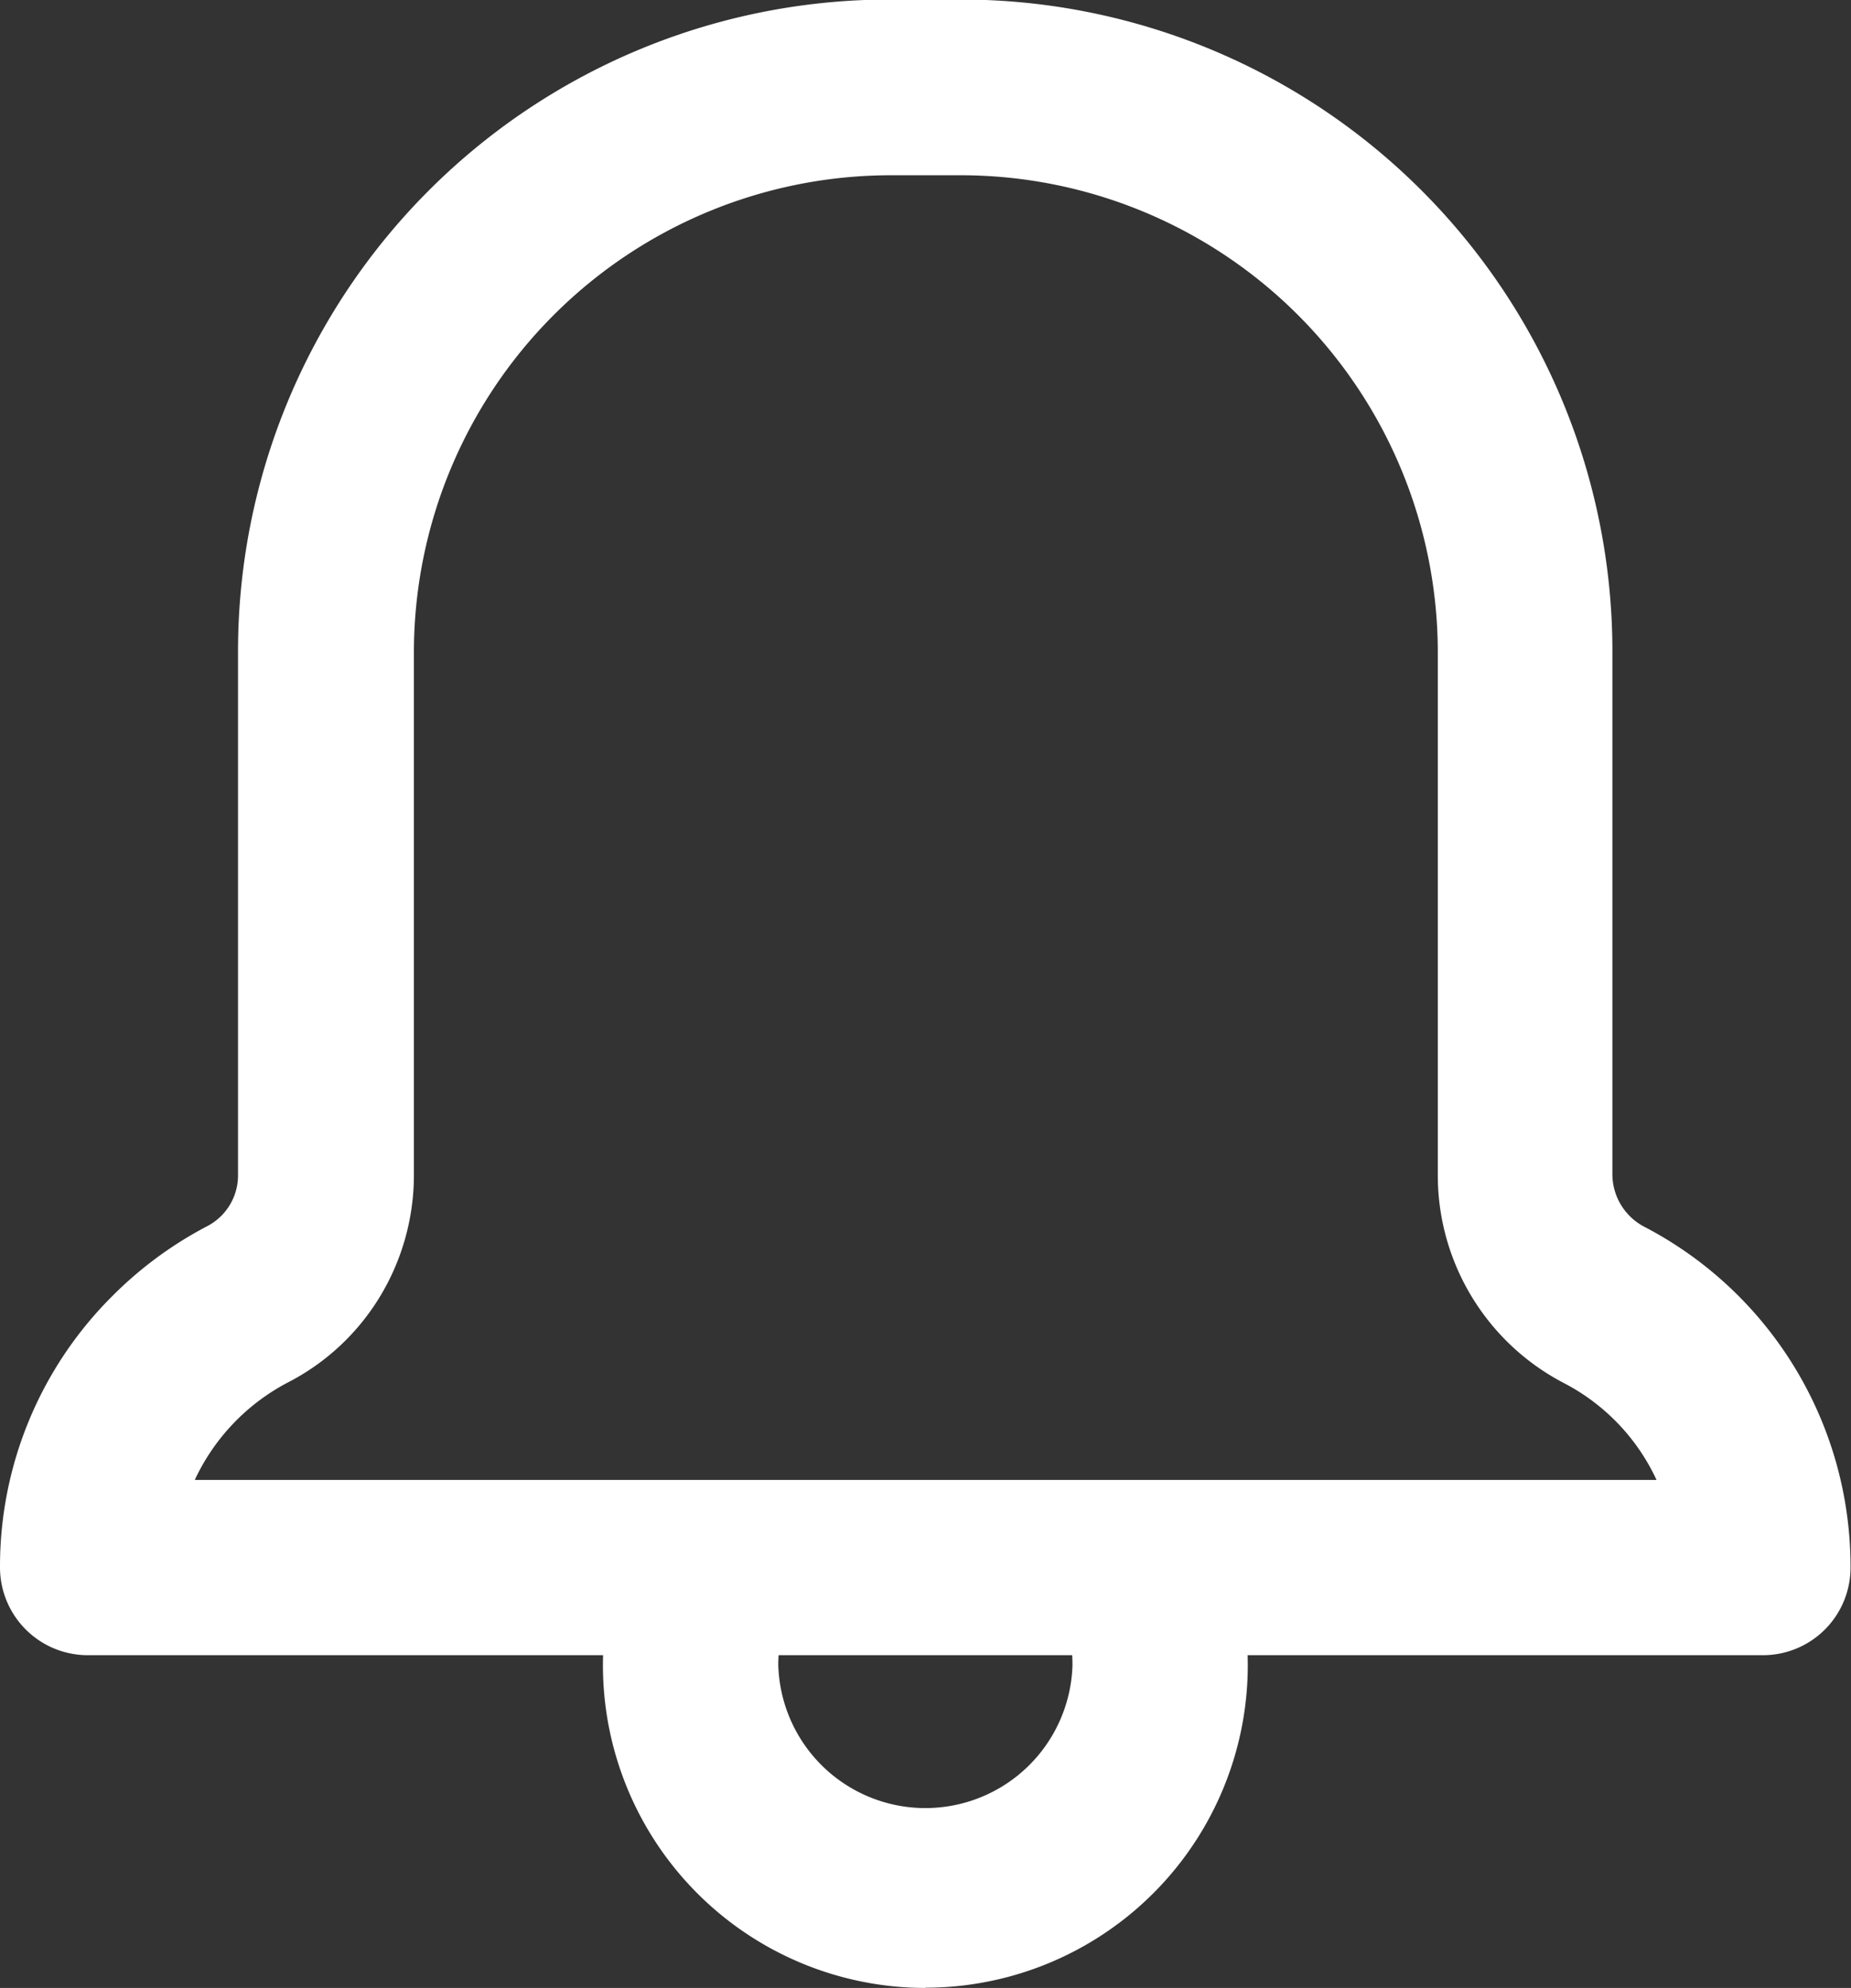
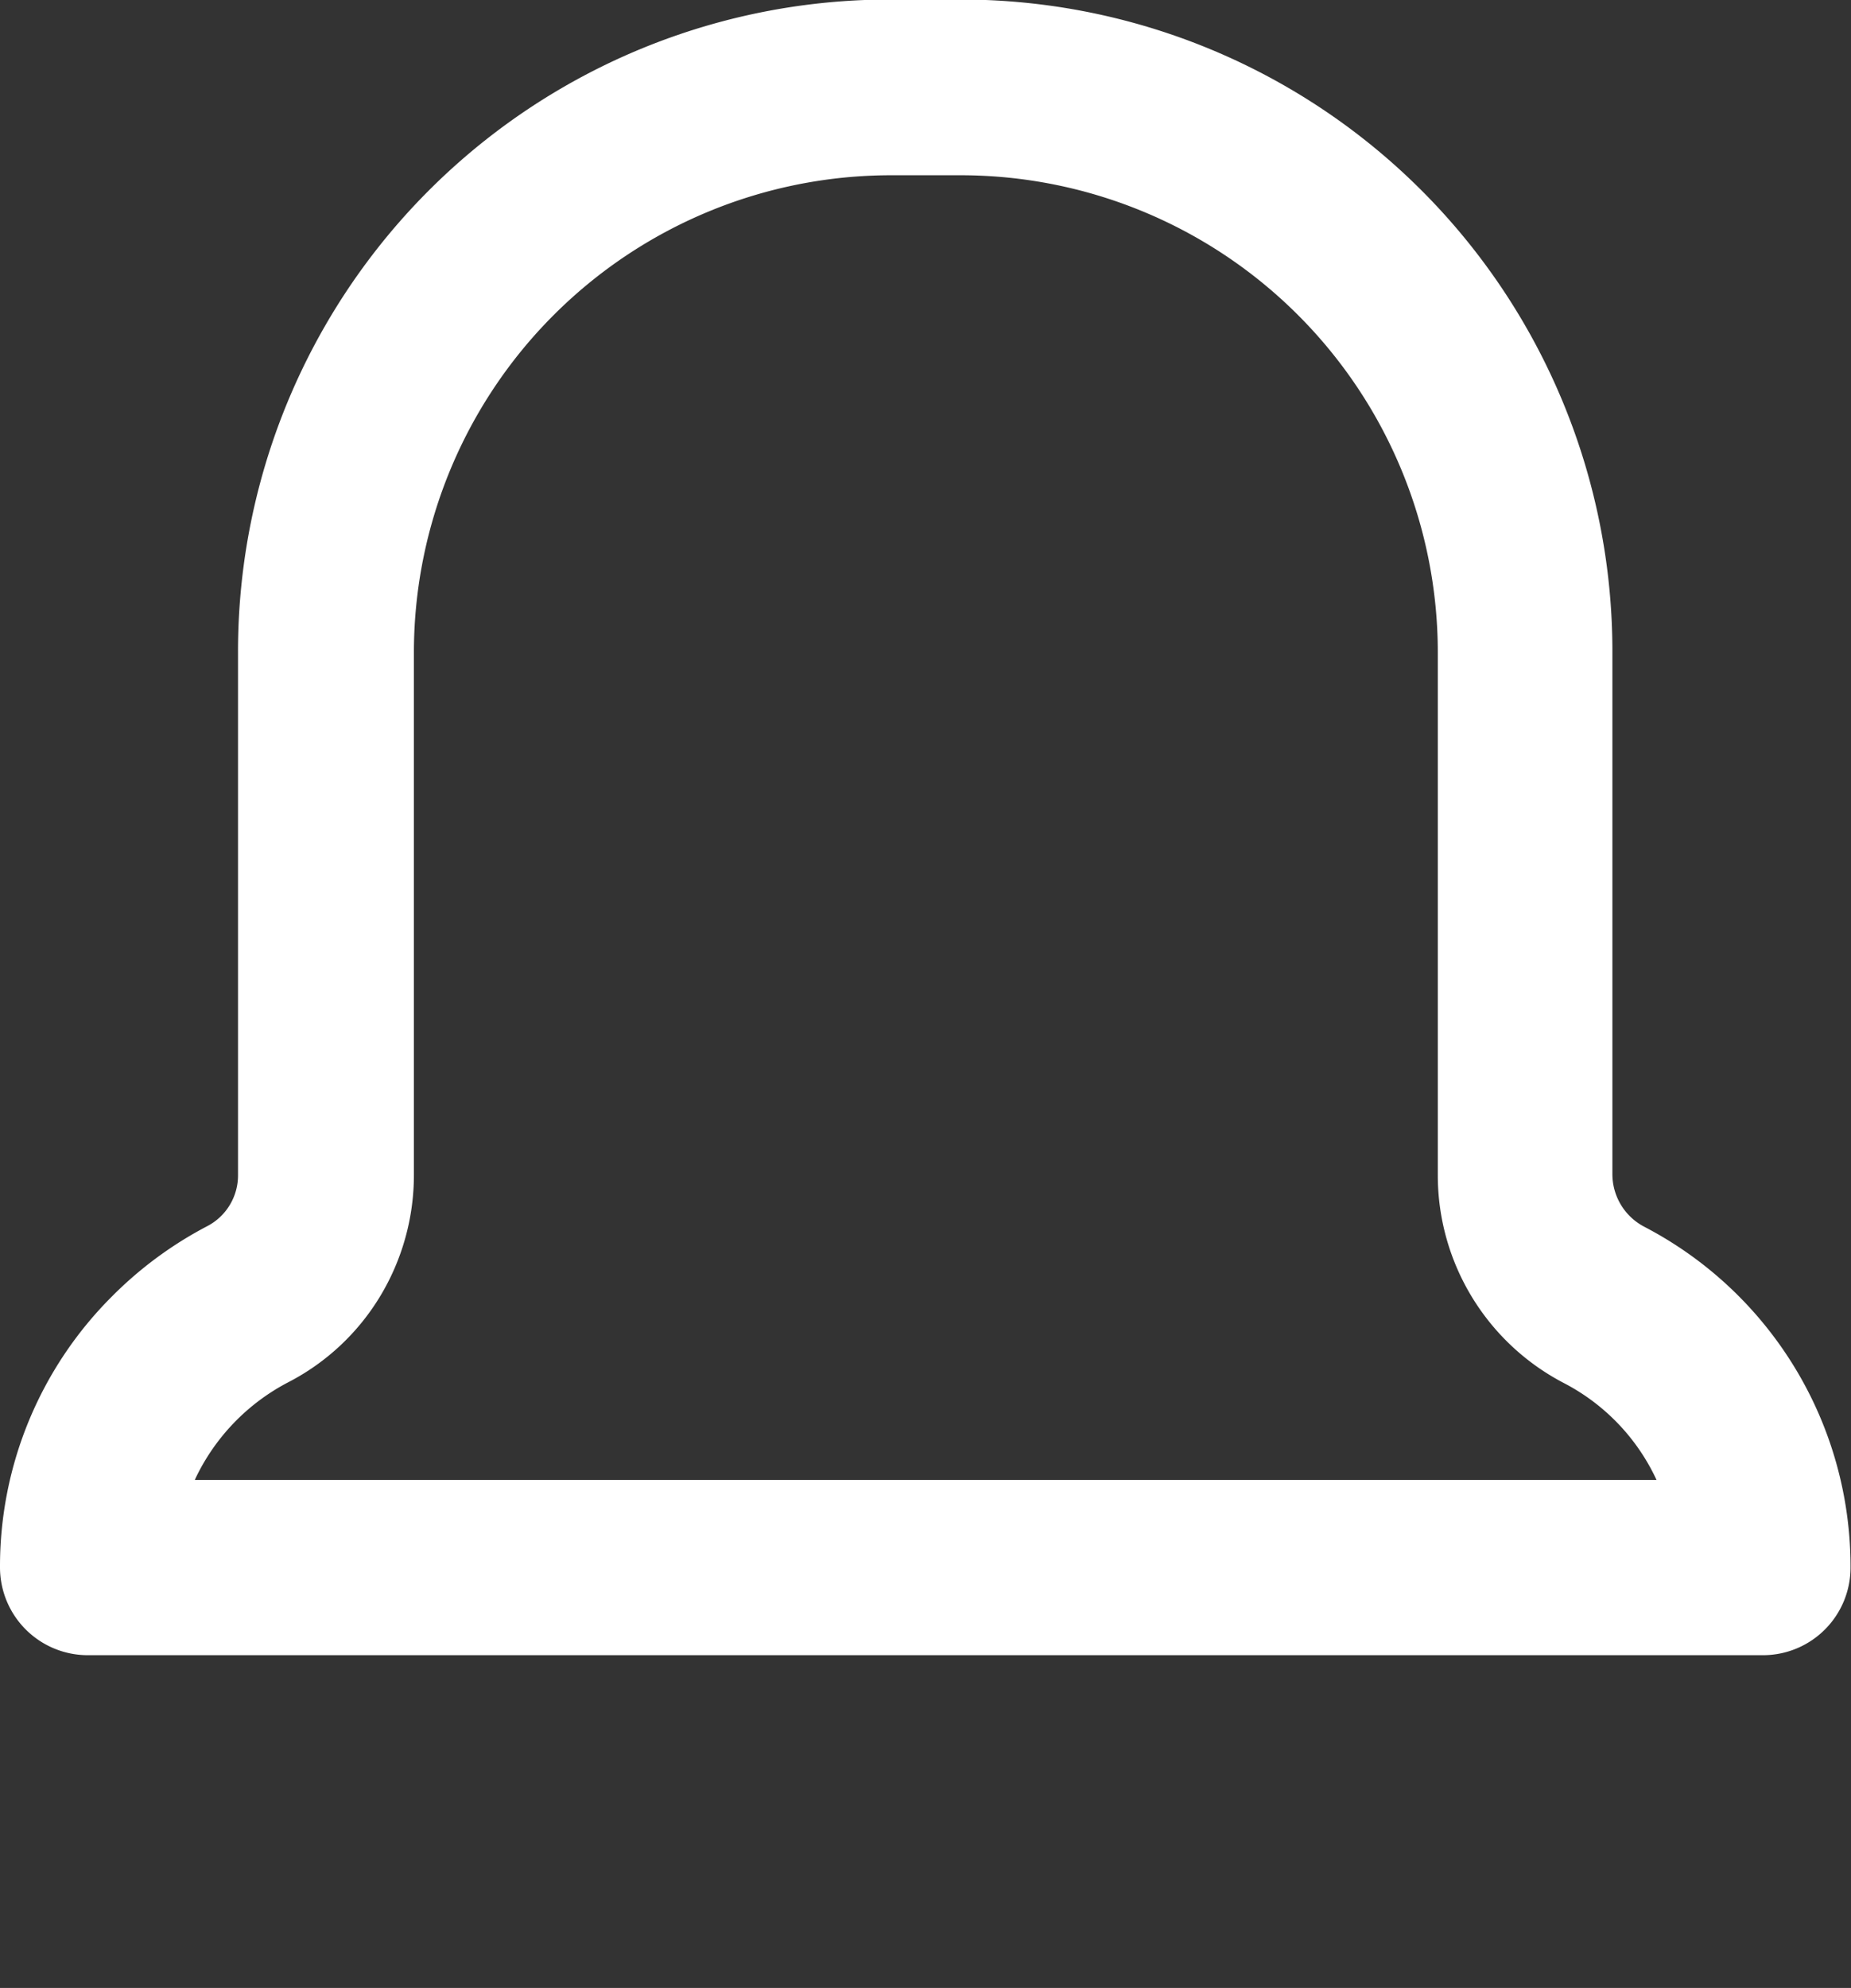
<svg xmlns="http://www.w3.org/2000/svg" width="15.849" height="17.015" viewBox="0 0 15.849 17.015">
  <rect x="0" y="0" width="15.849" height="17.015" fill="#333333" stroke="none" />
  <g transform="translate(5.163 12.966)">
-     <path d="M767.462,1467.121a2.762,2.762,0,0,1-2.662-3.5.751.751,0,0,1,1.447.4,1.245,1.245,0,0,0-.046.336,1.26,1.26,0,0,0,2.519,0,1.238,1.238,0,0,0-.046-.336.751.751,0,1,1,1.447-.4,2.781,2.781,0,0,1,.1.736,2.761,2.761,0,0,1-2.76,2.762Z" transform="translate(-764.7 -1463.072)" fill="#fff" />
-   </g>
+     </g>
  <g transform="translate(0 0)">
    <path d="M340,372.667H325.651a.752.752,0,0,1-.751-.751,3.263,3.263,0,0,1,.961-2.322,3.309,3.309,0,0,1,.815-.6.49.49,0,0,0,.262-.44v-4.474a5.579,5.579,0,0,1,5.584-5.584h.6a5.579,5.579,0,0,1,5.584,5.584v4.474a.508.508,0,0,0,.277.448,3.28,3.28,0,0,1,1.762,2.91A.75.75,0,0,1,340,372.667Zm-13.431-1.5h12.515a1.776,1.776,0,0,0-.791-.828,2.005,2.005,0,0,1-1.082-1.778v-4.475A4.086,4.086,0,0,0,333.126,360h-.6a4.086,4.086,0,0,0-4.082,4.081v4.474a2.008,2.008,0,0,1-.286,1.035,1.981,1.981,0,0,1-.788.74,1.8,1.8,0,0,0-.8.832Z" transform="translate(-324.9 -358.5)" fill="#fff" />
  </g>
</svg>